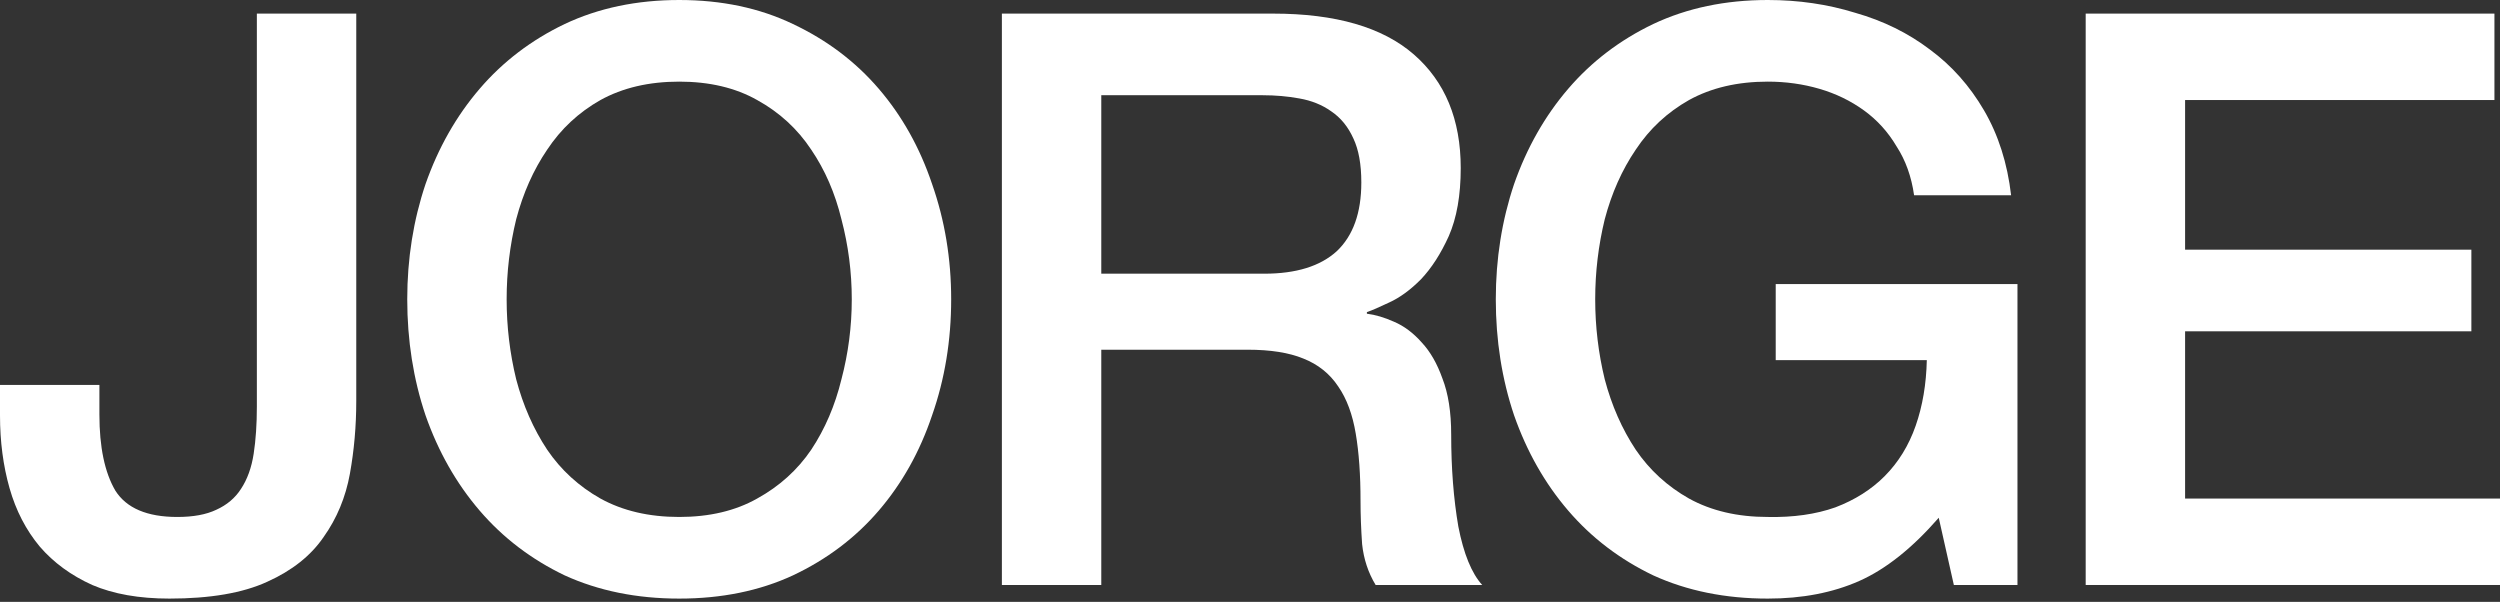
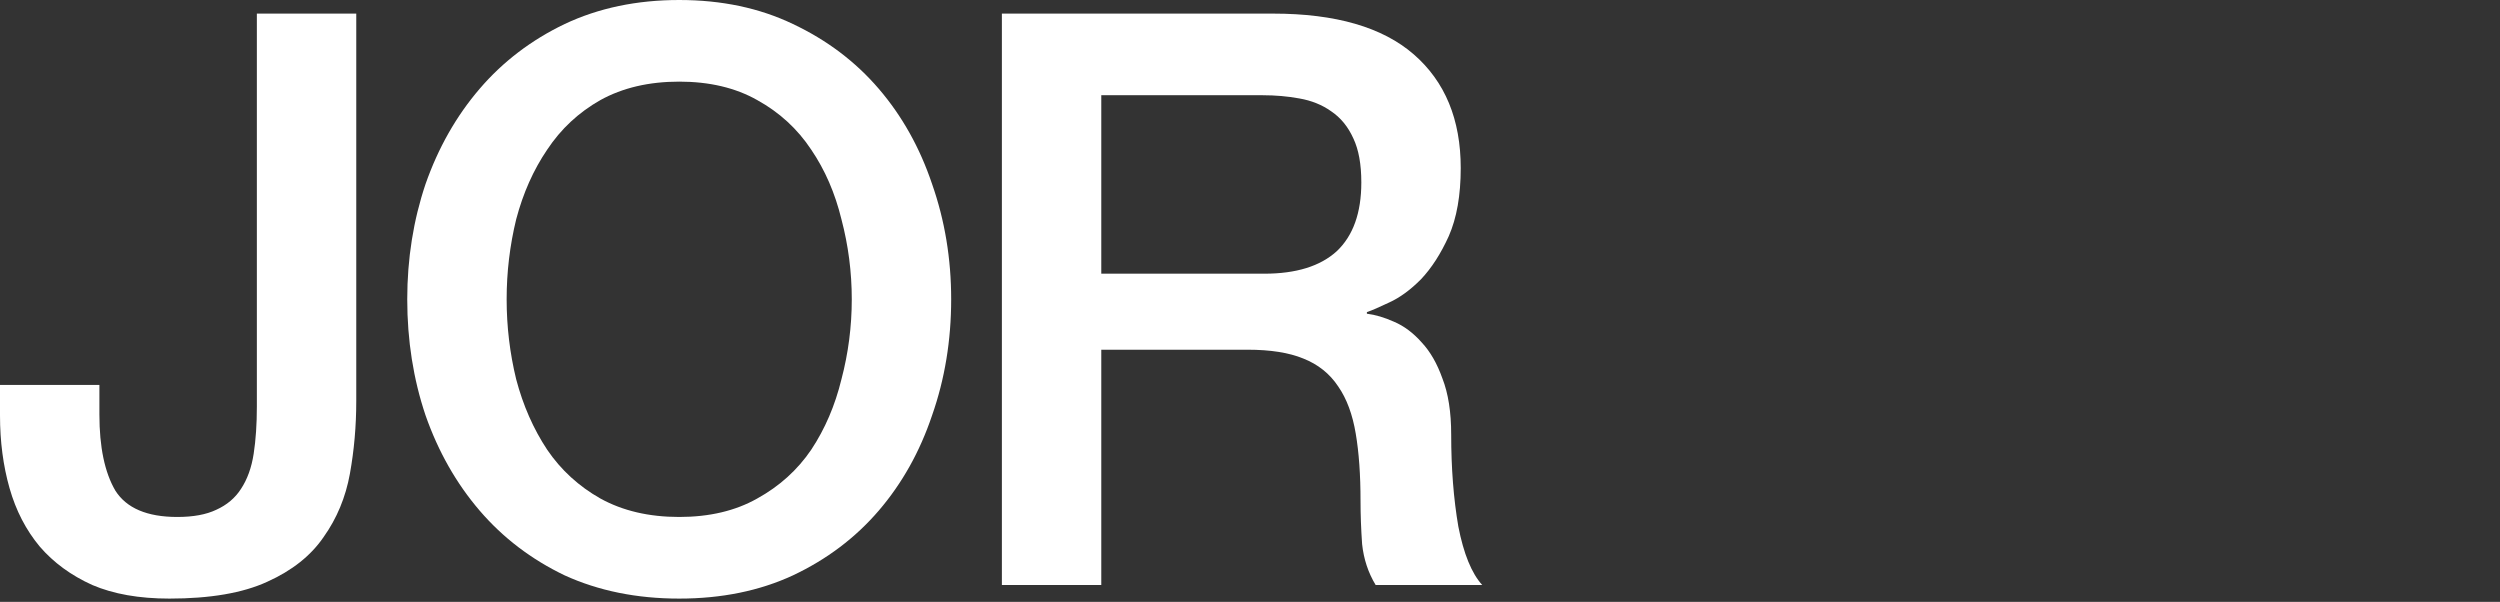
<svg xmlns="http://www.w3.org/2000/svg" width="702" height="169" viewBox="0 0 702 169" fill="none">
  <rect x="0" y="0" width="702" height="169" fill="#333333" stroke="none" />
  <path d="M100.038 112.581C100.038 119.622 99.442 126.438 98.252 133.029C97.061 139.621 94.604 145.538 90.883 150.782C87.31 156.025 82.025 160.22 75.028 163.366C68.181 166.512 59.025 168.085 47.563 168.085C39.077 168.085 31.857 166.811 25.903 164.264C19.948 161.568 15.036 157.972 11.165 153.478C7.294 148.834 4.466 143.366 2.68 137.074C0.893 130.782 0 123.966 0 116.625V108.086H27.912V116.401C27.912 125.539 29.401 132.655 32.378 137.748C35.505 142.692 41.31 145.164 49.796 145.164C54.262 145.164 57.909 144.49 60.737 143.141C63.715 141.793 66.022 139.846 67.66 137.299C69.446 134.602 70.637 131.307 71.232 127.412C71.828 123.517 72.126 119.097 72.126 114.154V3.82H100.038V112.581Z" fill="white" />
  <path d="M190.722 22.921C182.236 22.921 174.868 24.643 168.615 28.089C162.512 31.535 157.525 36.179 153.654 42.021C149.784 47.714 146.881 54.23 144.946 61.571C143.159 68.912 142.266 76.402 142.266 84.042C142.266 91.682 143.159 99.173 144.946 106.513C146.881 113.854 149.784 120.446 153.654 126.288C157.525 131.981 162.512 136.55 168.615 139.995C174.868 143.441 182.236 145.164 190.722 145.164C199.207 145.164 206.502 143.441 212.605 139.995C218.858 136.55 223.919 131.981 227.789 126.288C231.66 120.446 234.488 113.854 236.275 106.513C238.21 99.173 239.178 91.682 239.178 84.042C239.178 76.402 238.21 68.912 236.275 61.571C234.488 54.23 231.66 47.714 227.789 42.021C223.919 36.179 218.858 31.535 212.605 28.089C206.502 24.643 199.207 22.921 190.722 22.921ZM190.722 0C202.631 0 213.275 2.247 222.654 6.741C232.181 11.236 240.22 17.303 246.77 24.943C253.32 32.583 258.307 41.497 261.731 51.684C265.304 61.871 267.09 72.657 267.09 84.042C267.09 95.578 265.304 106.439 261.731 116.625C258.307 126.812 253.32 135.726 246.77 143.366C240.22 151.006 232.181 157.074 222.654 161.568C213.275 165.912 202.631 168.085 190.722 168.085C178.813 168.085 168.094 165.912 158.567 161.568C149.188 157.074 141.224 151.006 134.674 143.366C128.124 135.726 123.062 126.812 119.489 116.625C116.066 106.439 114.354 95.578 114.354 84.042C114.354 72.657 116.066 61.871 119.489 51.684C123.062 41.497 128.124 32.583 134.674 24.943C141.224 17.303 149.188 11.236 158.567 6.741C168.094 2.247 178.813 0 190.722 0Z" fill="white" />
  <path d="M281.329 3.82H357.474C375.04 3.82 388.215 7.64 396.998 15.28C405.781 22.921 410.173 33.557 410.173 47.19C410.173 54.83 409.056 61.197 406.823 66.29C404.59 71.234 401.985 75.278 399.008 78.424C396.03 81.421 393.053 83.593 390.076 84.941C387.247 86.289 385.163 87.188 383.823 87.638V88.087C386.205 88.387 388.736 89.136 391.415 90.334C394.244 91.533 396.849 93.48 399.231 96.177C401.613 98.723 403.548 102.094 405.037 106.289C406.674 110.483 407.493 115.727 407.493 122.019C407.493 131.456 408.163 140.07 409.503 147.86C410.991 155.501 413.224 160.969 416.202 164.264H386.28C384.195 160.819 382.93 156.999 382.483 152.804C382.186 148.609 382.037 144.565 382.037 140.67C382.037 133.329 381.59 127.037 380.697 121.794C379.804 116.401 378.166 111.981 375.784 108.536C373.403 104.94 370.128 102.319 365.959 100.671C361.94 99.023 356.73 98.199 350.328 98.199H309.241V164.264H281.329V3.82ZM309.241 76.852H355.018C363.95 76.852 370.723 74.754 375.338 70.559C379.953 66.215 382.26 59.773 382.26 51.234C382.26 46.141 381.516 42.021 380.027 38.875C378.538 35.579 376.454 33.033 373.775 31.235C371.244 29.437 368.267 28.239 364.843 27.64C361.568 27.04 358.144 26.741 354.571 26.741H309.241V76.852Z" fill="white" />
-   <path d="M566.505 164.264H548.641L544.398 145.389C536.955 153.928 529.511 159.845 522.068 163.141C514.625 166.437 506.065 168.085 496.389 168.085C484.479 168.085 473.761 165.912 464.234 161.568C454.855 157.074 446.891 151.006 440.341 143.366C433.79 135.726 428.729 126.812 425.156 116.625C421.732 106.439 420.02 95.578 420.02 84.042C420.02 72.657 421.732 61.871 425.156 51.684C428.729 41.497 433.79 32.583 440.341 24.943C446.891 17.303 454.855 11.236 464.234 6.741C473.761 2.247 484.479 0 496.389 0C505.023 0 513.211 1.198 520.952 3.595C528.841 5.843 535.838 9.288 541.942 13.932C548.045 18.426 553.107 24.119 557.126 31.01C561.145 37.901 563.676 45.841 564.718 54.83H537.476C536.731 49.586 535.094 45.017 532.563 41.122C530.181 37.078 527.13 33.707 523.408 31.01C519.686 28.314 515.518 26.291 510.903 24.943C506.288 23.595 501.45 22.921 496.389 22.921C487.903 22.921 480.534 24.643 474.282 28.089C468.179 31.535 463.191 36.179 459.321 42.021C455.45 47.714 452.548 54.23 450.612 61.571C448.826 68.912 447.933 76.402 447.933 84.042C447.933 91.682 448.826 99.173 450.612 106.513C452.548 113.854 455.45 120.446 459.321 126.288C463.191 131.981 468.179 136.55 474.282 139.995C480.534 143.441 487.903 145.164 496.389 145.164C503.534 145.314 509.861 144.415 515.369 142.467C520.877 140.37 525.492 137.449 529.214 133.704C533.084 129.809 535.987 125.09 537.922 119.547C539.858 114.004 540.9 107.862 541.048 101.12H498.622V79.773H566.505V164.264Z" fill="white" />
-   <path d="M585.661 3.82H700.437V28.089H613.574V70.11H693.961V93.031H613.574V139.995H702V164.264H585.661V3.82Z" fill="white" />
</svg>